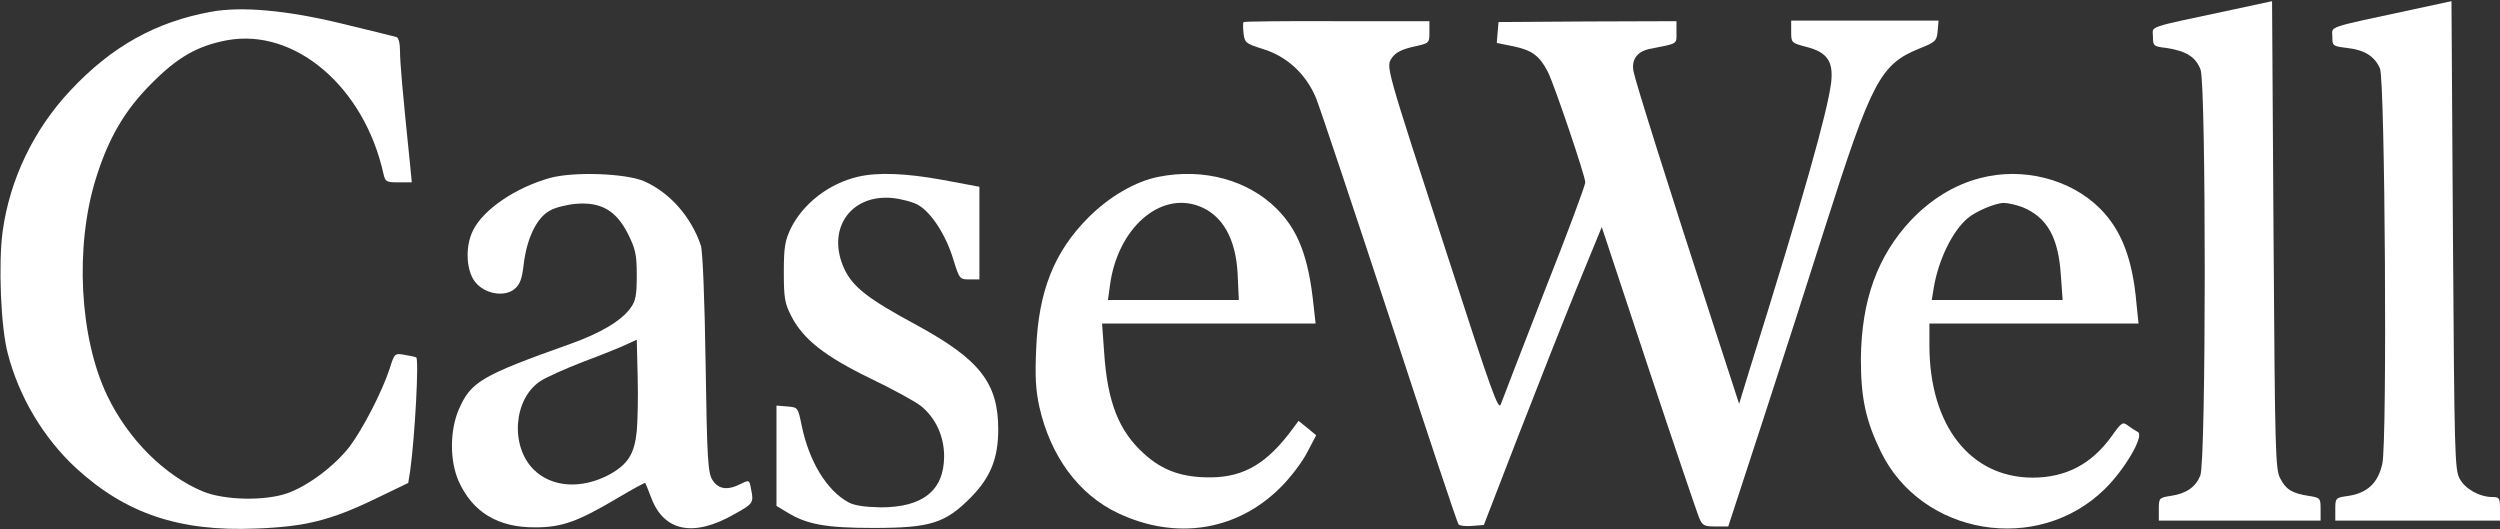
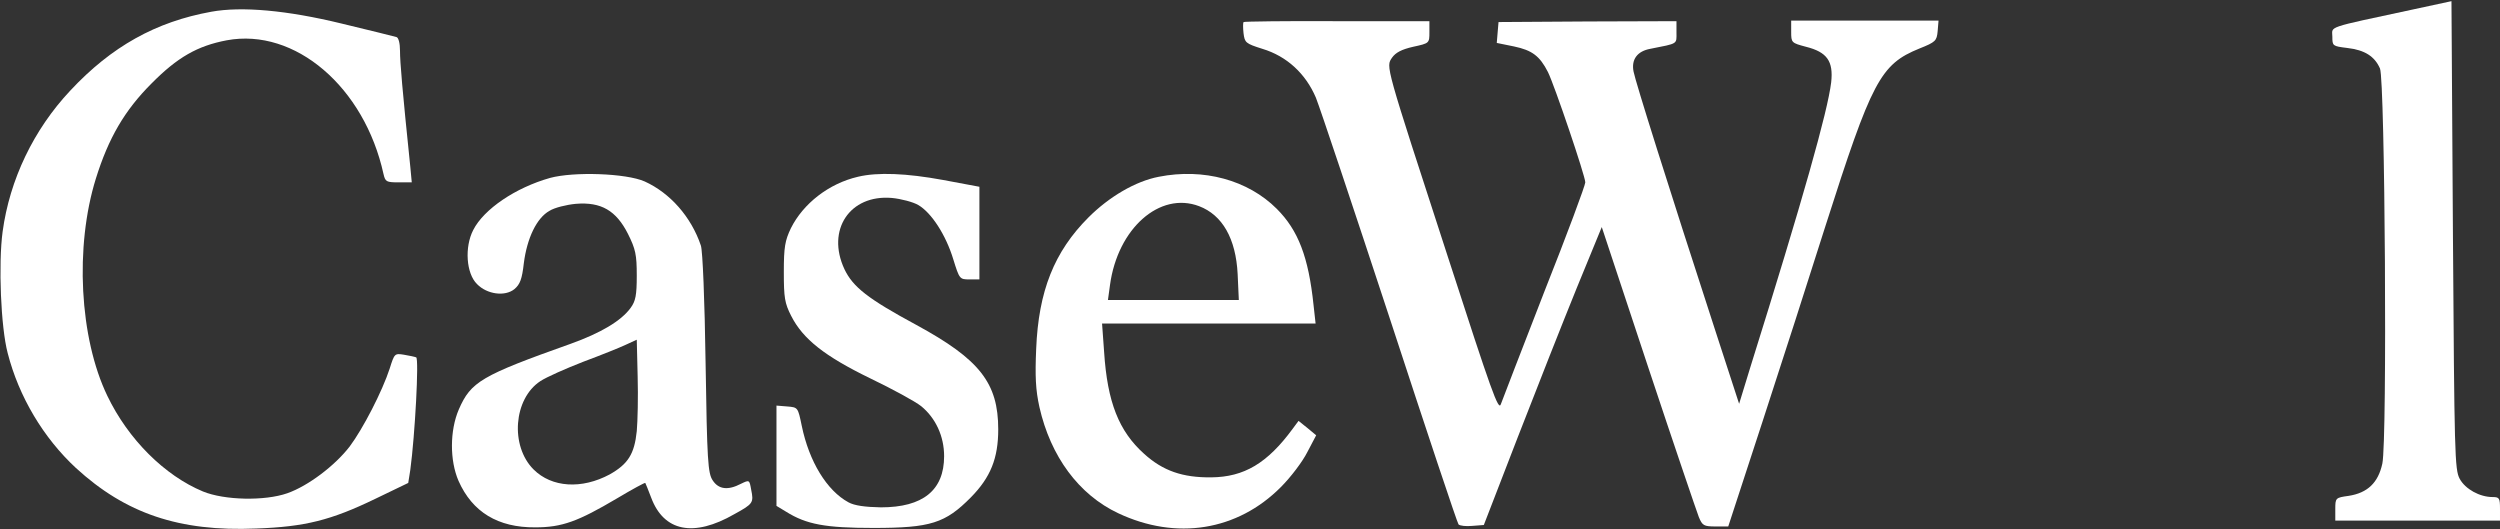
<svg xmlns="http://www.w3.org/2000/svg" version="1.0" width="850pt" height="180pt" viewBox="0 0 850 180" preserveAspectRatio="xMidYMid meet">
  <rect x="0" y="0" width="850" height="180" fill="#333333" stroke="none" />
  <g transform="translate(0,180) scale(0.1,-0.1)" fill="#ffffff" stroke="none">
-     <path d="M7595 1768 c-305 -65 -275 -55 -275 -92 0 -32 2 -34 45 -39 68 -10 101 -31 117 -74 19 -56 19 -1333 -1 -1380 -16 -39 -47 -61 -100 -69 -40 -6 -41 -8 -41 -45 l0 -39 275 0 275 0 0 39 c0 37 -1 39 -41 45 -56 9 -76 21 -96 59 -17 30 -18 93 -23 828 l-5 795 -130 -28z" fill="#ffffff" />
    <path d="M8205 1768 c-303 -65 -275 -56 -275 -93 0 -31 1 -32 50 -38 61 -7 94 -29 112 -70 17 -43 25 -1262 8 -1343 -14 -65 -50 -100 -115 -110 -44 -6 -45 -7 -45 -45 l0 -39 280 0 280 0 0 40 c0 36 -2 40 -25 40 -44 0 -93 27 -112 62 -17 31 -18 84 -23 829 l-5 795 -130 -28z" fill="#ffffff" />
    <path d="M718 1760 c-188 -34 -339 -118 -479 -268 -125 -133 -206 -303 -230 -479 -15 -111 -6 -326 17 -413 38 -149 122 -289 232 -391 169 -155 351 -217 613 -206 166 6 254 28 405 101 l112 54 7 44 c16 118 30 380 20 383 -5 2 -24 6 -42 9 -31 5 -32 4 -48 -47 -25 -77 -91 -205 -136 -265 -50 -65 -141 -134 -212 -159 -77 -27 -214 -24 -287 6 -130 54 -254 177 -325 325 -95 197 -111 508 -39 739 43 138 98 232 189 323 88 89 156 128 256 147 232 43 468 -159 533 -455 6 -26 10 -28 51 -28 l45 0 -5 53 c-27 261 -35 356 -35 394 0 26 -5 45 -12 47 -7 2 -91 23 -187 46 -185 45 -339 59 -443 40z" fill="#ffffff" />
    <path d="M4228 1725 c-2 -3 -2 -20 0 -38 4 -32 7 -35 64 -53 83 -25 147 -84 182 -166 14 -35 127 -373 252 -753 124 -379 229 -694 233 -698 5 -5 26 -7 47 -5 l39 3 116 300 c64 165 154 393 200 506 l85 207 158 -477 c87 -262 165 -491 172 -509 12 -29 17 -32 57 -32 l43 0 117 358 c64 196 160 494 213 662 158 495 187 551 320 605 55 22 59 26 62 59 l3 36 -250 0 -251 0 0 -38 c0 -37 1 -38 50 -51 72 -18 94 -49 86 -121 -12 -99 -95 -394 -275 -969 l-38 -124 -81 249 c-162 498 -272 848 -278 881 -8 41 13 69 57 77 96 19 89 15 89 56 l0 38 -302 -1 -303 -2 -3 -35 -3 -36 59 -12 c61 -13 87 -32 115 -87 22 -44 127 -354 127 -375 0 -10 -62 -177 -139 -371 -76 -195 -142 -367 -148 -383 -8 -25 -31 40 -180 500 -216 664 -211 646 -190 678 12 17 32 28 72 37 55 12 55 12 55 50 l0 37 -314 0 c-173 1 -316 -1 -318 -3z" fill="#ffffff" />
    <path d="M1870 1195 c-117 -33 -225 -106 -261 -177 -30 -58 -24 -148 13 -184 34 -35 95 -43 127 -17 19 16 26 34 32 88 11 86 44 154 87 178 17 11 58 21 90 24 86 7 137 -23 177 -102 26 -52 30 -71 30 -142 0 -67 -4 -87 -21 -110 -32 -44 -101 -85 -204 -122 -304 -108 -339 -129 -380 -223 -31 -72 -31 -174 -1 -243 47 -106 134 -159 261 -158 91 0 145 20 277 98 52 31 96 55 97 53 1 -1 10 -24 20 -50 43 -115 144 -136 283 -56 64 35 66 39 57 83 -6 34 -6 34 -35 20 -44 -23 -76 -19 -96 12 -16 24 -19 66 -24 398 -3 214 -10 383 -16 400 -33 98 -105 179 -191 218 -63 28 -241 34 -322 12z m295 -861 c-8 -78 -30 -112 -92 -147 -95 -51 -197 -45 -259 17 -80 80 -68 240 23 300 21 14 87 43 146 66 59 22 124 48 145 58 l37 17 3 -125 c2 -69 0 -152 -3 -186z" fill="#ffffff" />
    <path d="M2917 1199 c-99 -23 -186 -91 -228 -175 -20 -42 -24 -64 -24 -149 0 -87 3 -106 25 -149 40 -79 114 -137 268 -212 75 -36 154 -79 174 -95 49 -40 78 -102 78 -170 0 -116 -72 -174 -215 -174 -54 1 -90 6 -110 17 -74 40 -134 139 -159 260 -13 63 -13 63 -49 66 l-37 3 0 -171 0 -170 33 -20 c69 -43 133 -55 297 -55 194 0 244 16 331 104 67 68 93 133 93 231 0 158 -63 238 -278 355 -165 89 -216 129 -245 190 -62 133 18 254 161 242 32 -3 73 -14 90 -24 45 -26 94 -102 119 -184 21 -68 22 -69 55 -69 l34 0 0 158 0 157 -123 23 c-125 23 -223 27 -290 11z" fill="#ffffff" />
    <path d="M3940 1199 c-79 -15 -169 -68 -239 -138 -117 -117 -170 -251 -178 -447 -4 -93 -2 -139 11 -198 38 -168 134 -298 268 -361 197 -93 405 -60 553 89 34 34 74 87 90 119 l30 57 -30 25 -30 24 -20 -27 c-86 -117 -165 -164 -277 -165 -97 -1 -164 22 -228 80 -86 77 -125 176 -136 346 l-7 97 363 0 363 0 -7 63 c-17 163 -52 254 -125 327 -98 98 -249 139 -401 109z m137 -100 c79 -30 125 -110 131 -231 l4 -88 -222 0 -223 0 7 51 c26 192 169 319 303 268z" fill="#ffffff" />
-     <path d="M6731 1194 c-88 -23 -166 -72 -234 -143 -114 -122 -168 -272 -170 -471 0 -133 16 -209 68 -316 139 -285 534 -351 762 -126 68 67 134 180 112 193 -8 4 -23 14 -34 22 -18 14 -22 11 -56 -37 -68 -94 -155 -140 -269 -140 -211 1 -349 177 -350 447 l0 77 355 0 356 0 -7 68 c-13 151 -51 250 -124 323 -101 101 -264 142 -409 103z m147 -99 c83 -35 121 -103 129 -232 l6 -83 -222 0 -223 0 7 43 c16 94 63 191 115 235 27 23 94 52 123 52 15 0 44 -7 65 -15z" fill="#ffffff" />
  </g>
</svg>